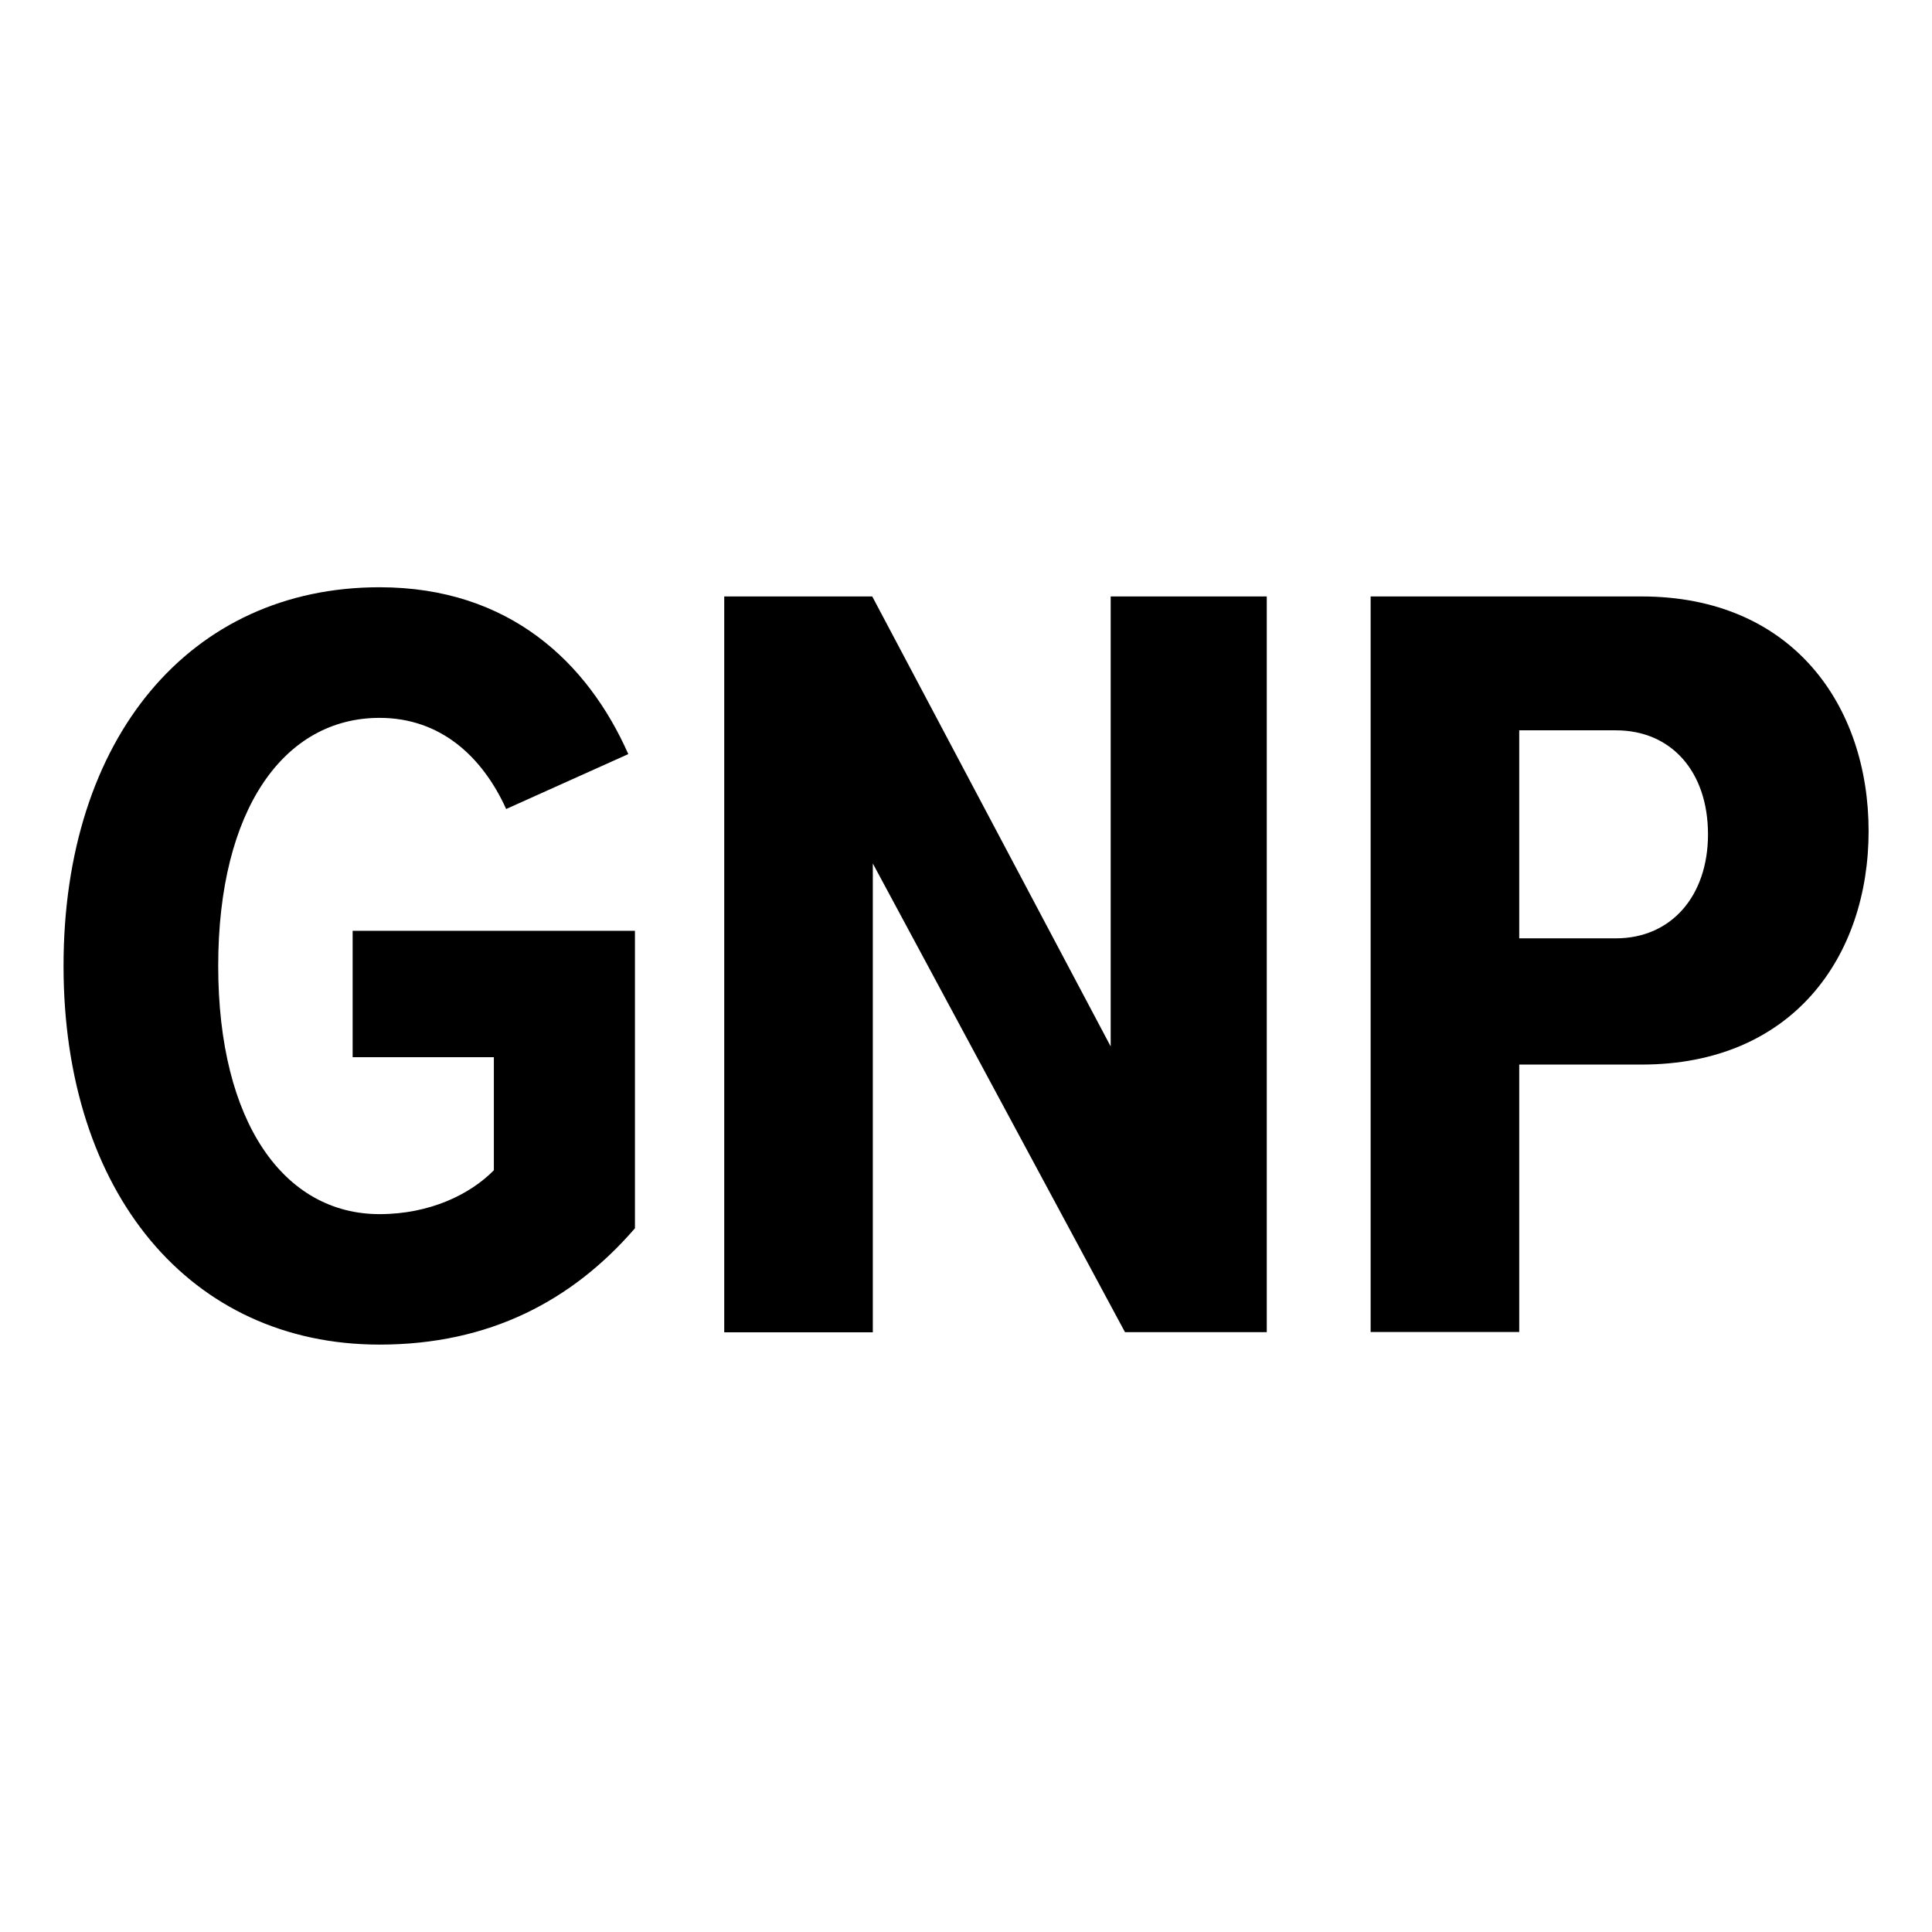
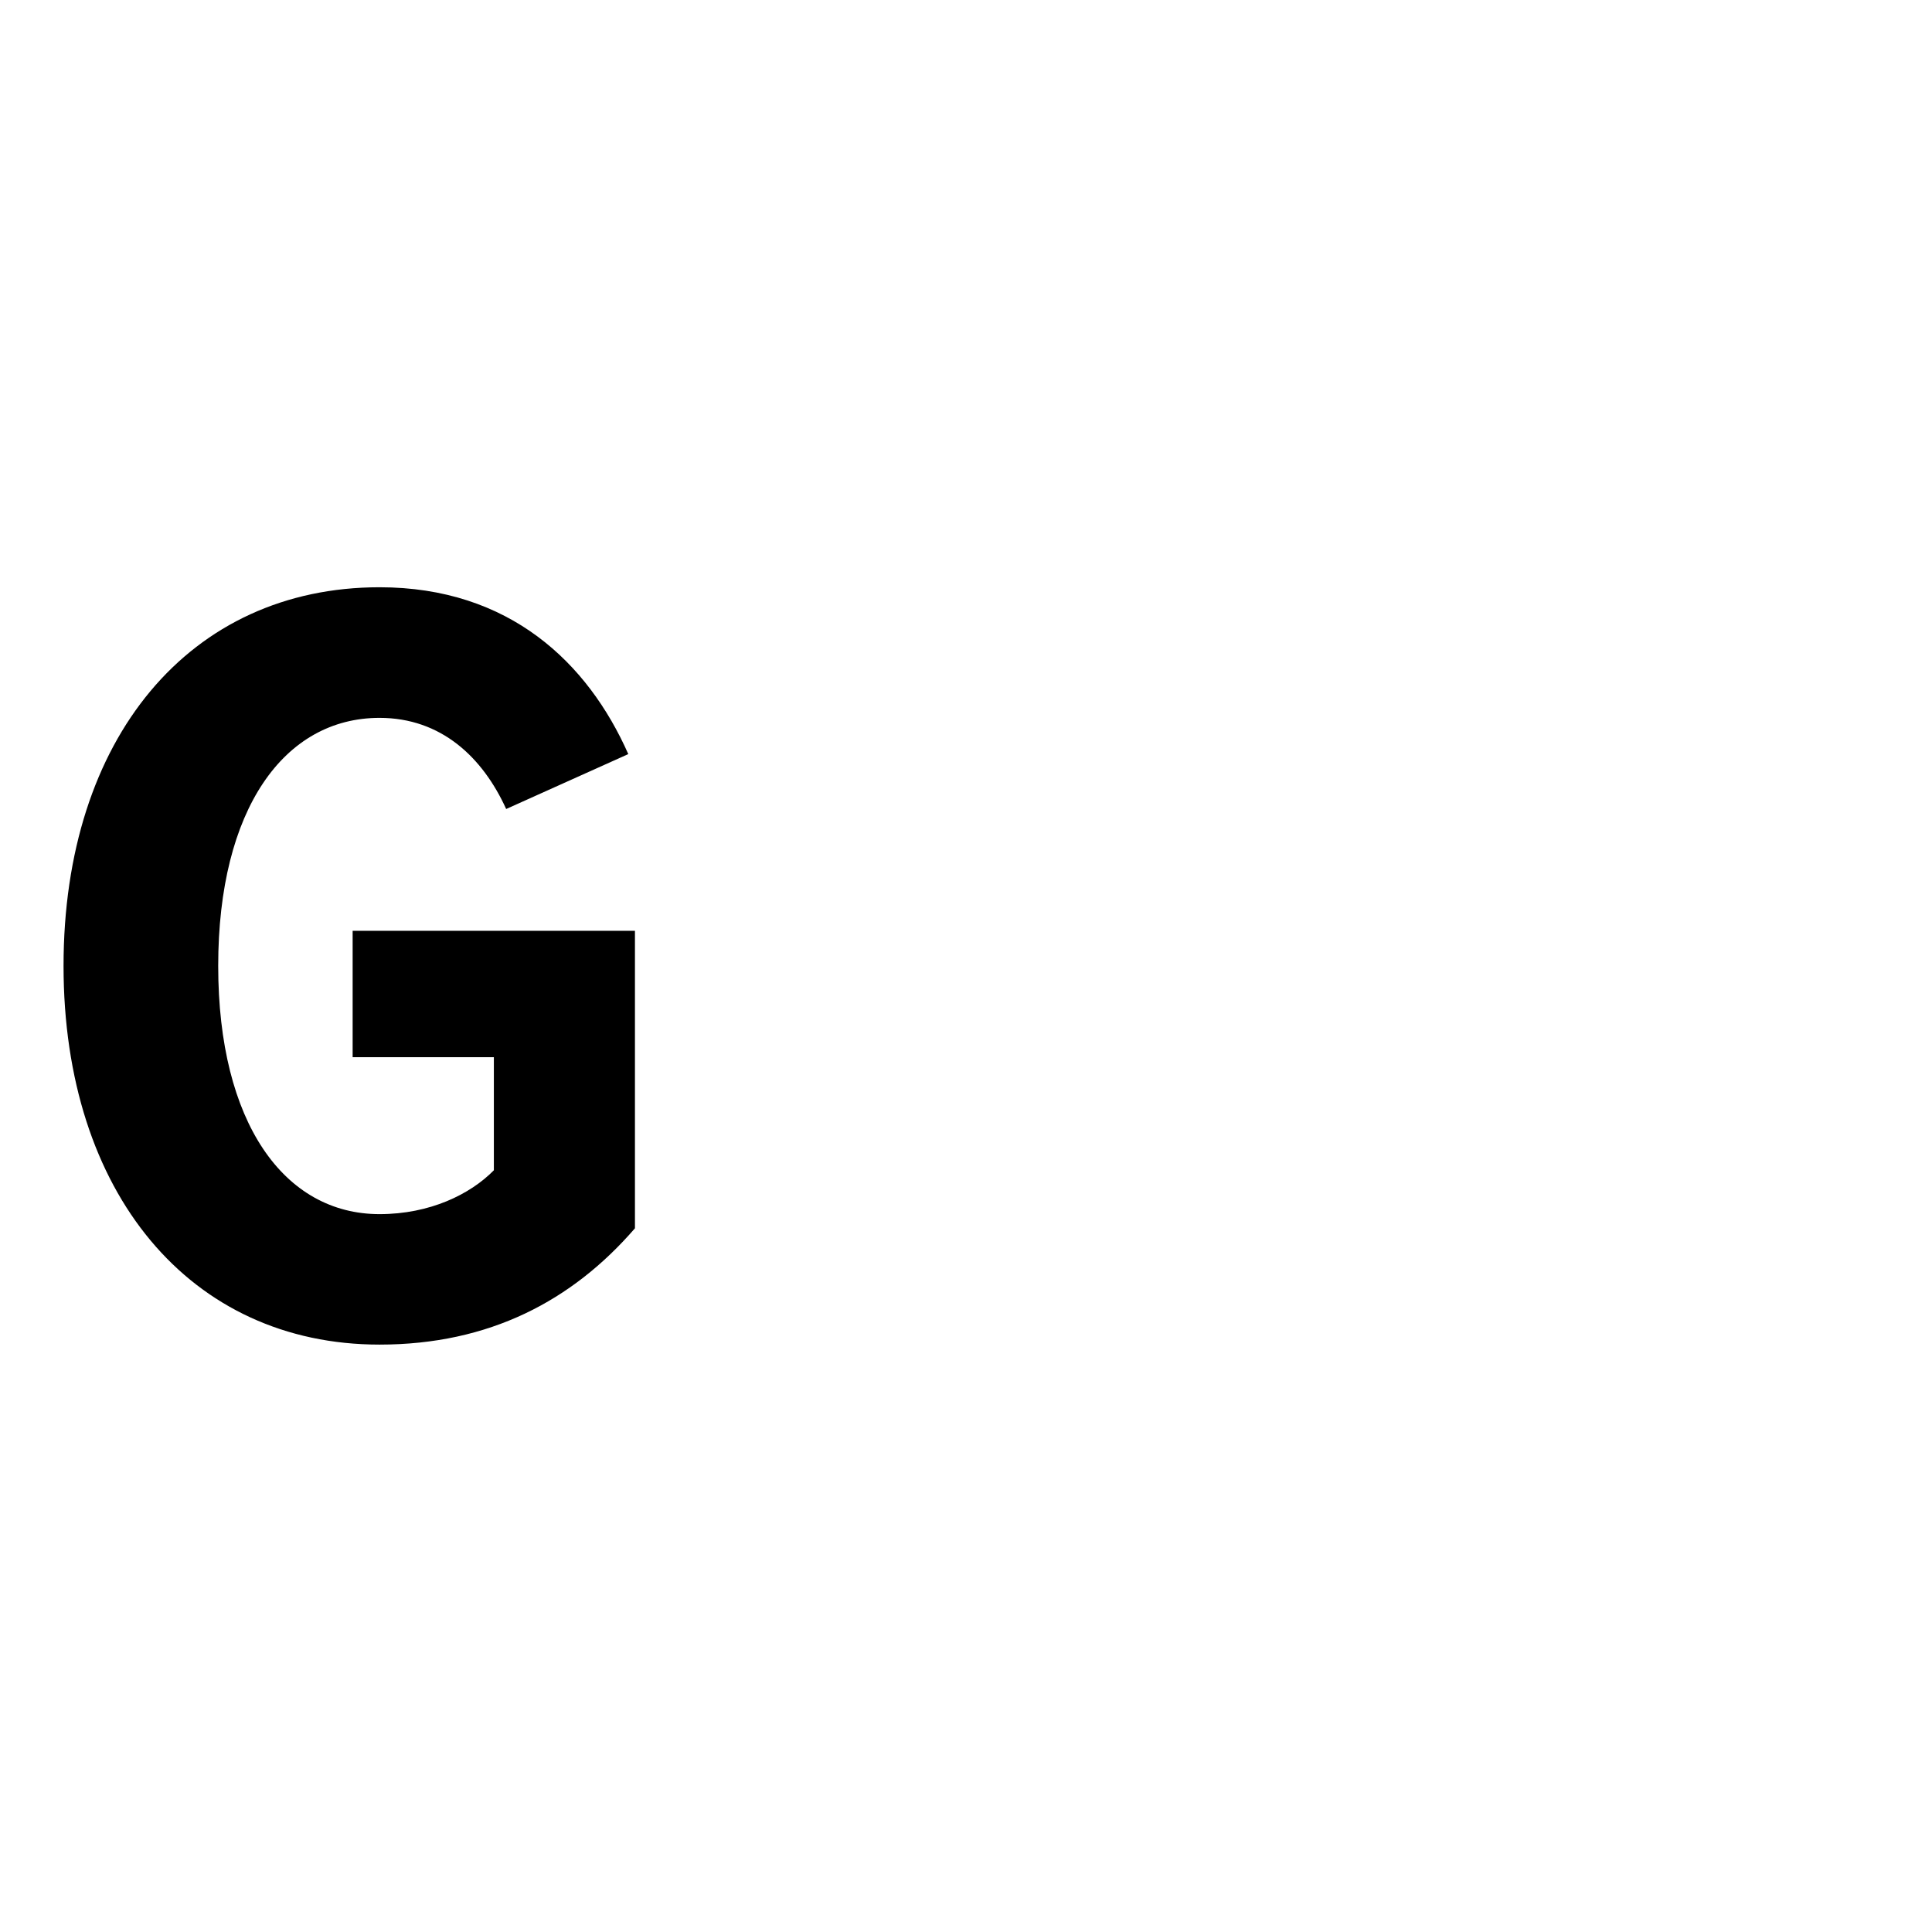
<svg xmlns="http://www.w3.org/2000/svg" version="1.1" id="Layer_1" x="0px" y="0px" viewBox="0 0 1365.3 1365.3" style="enable-background:new 0 0 1365.3 1365.3;" xml:space="preserve">
  <g>
    <g>
      <path d="M268.2,415c91.9,0,147.3,53.5,175.8,117.9l-86.3,38.8c-16.6-36.5-45.9-64.4-89.5-64.4c-67.3,0-114,64.4-114,175.3    S200.9,858,268.2,858c35.6,0,64.1-14,80.8-31v-79.9h-99.8v-89.3h199.5v210.2c-44.3,51.2-102.9,82.2-180.5,82.2    c-133.8,0-223.3-107.1-223.3-267.6C44.9,521.3,134.4,415,268.2,415z" />
-       <path d="M795,941.4L616.8,610.2v331.3h-105V421.5h104.6l168.5,318v-318h110.3v519.9H795z" />
-       <path d="M968.6,941.4V421.5h191.5c106.6,0,160.4,77.1,160.4,165.8c0,88.7-53.7,165-160.4,165h-86.5v189H968.6z M1141.9,516.1    h-68.3v147h68.3c39.1,0,65.1-29.9,65.1-73.5C1207,545.2,1181,516.1,1141.9,516.1z" />
    </g>
  </g>
</svg>